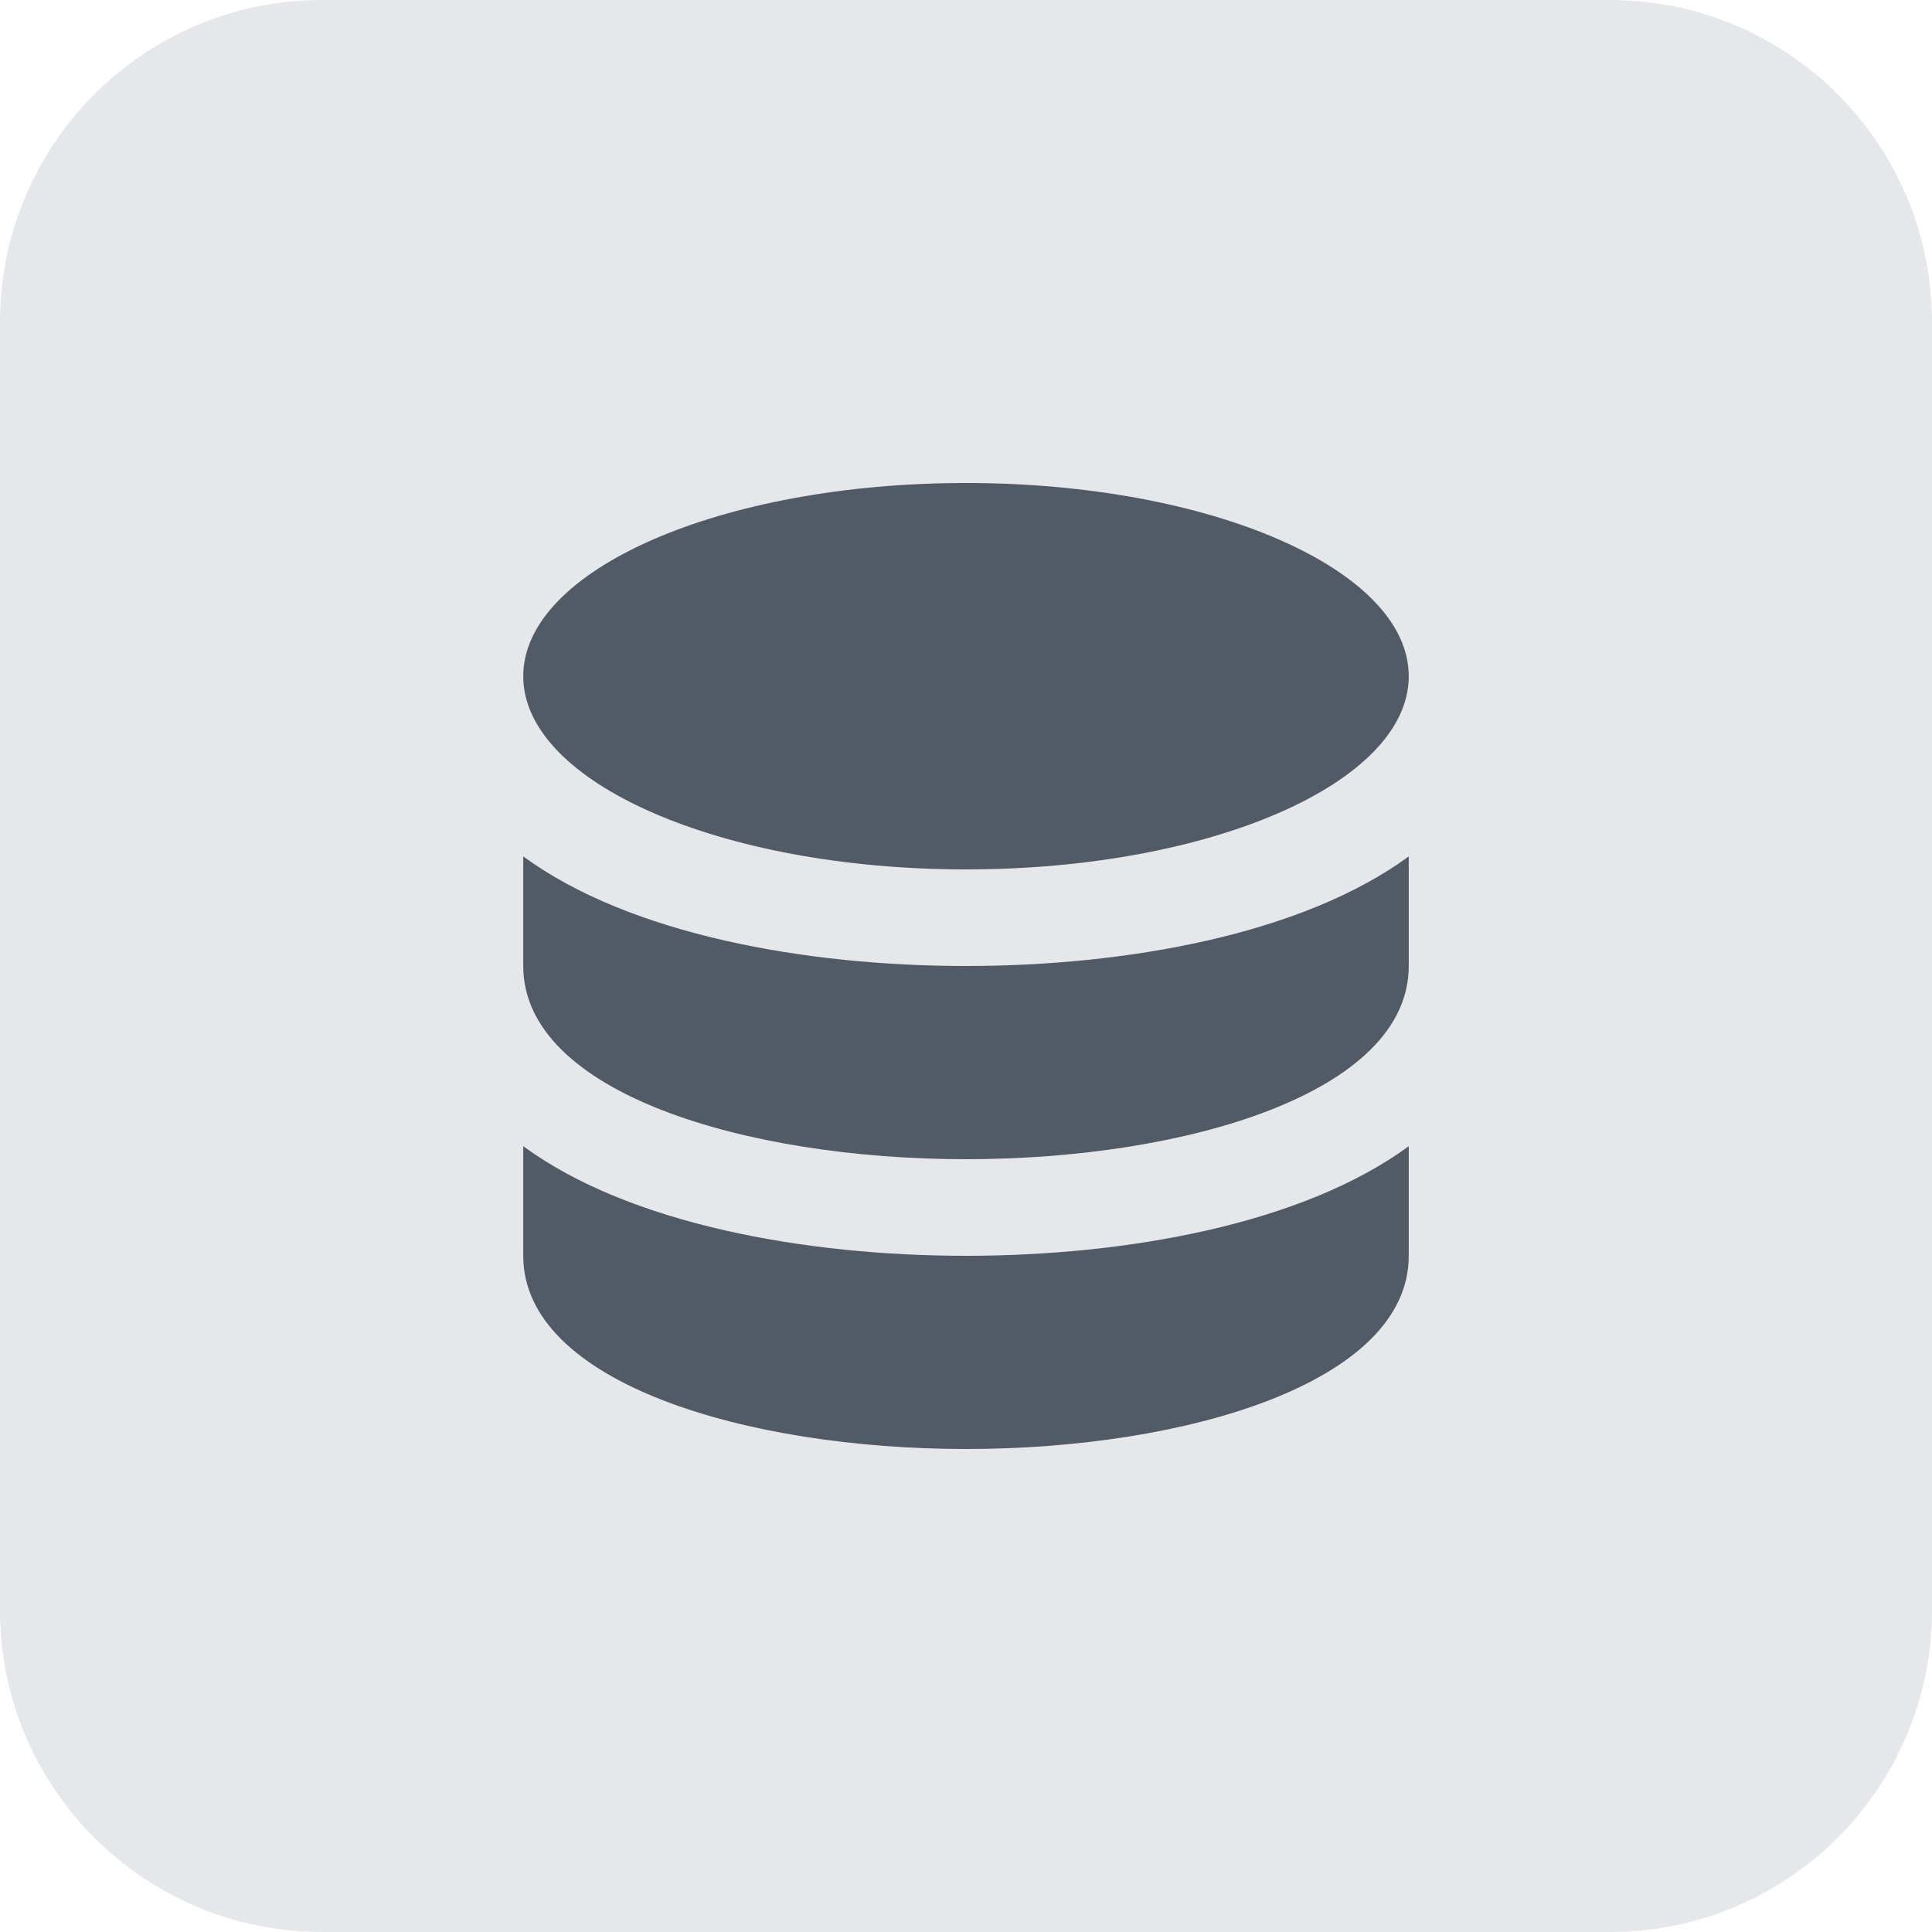
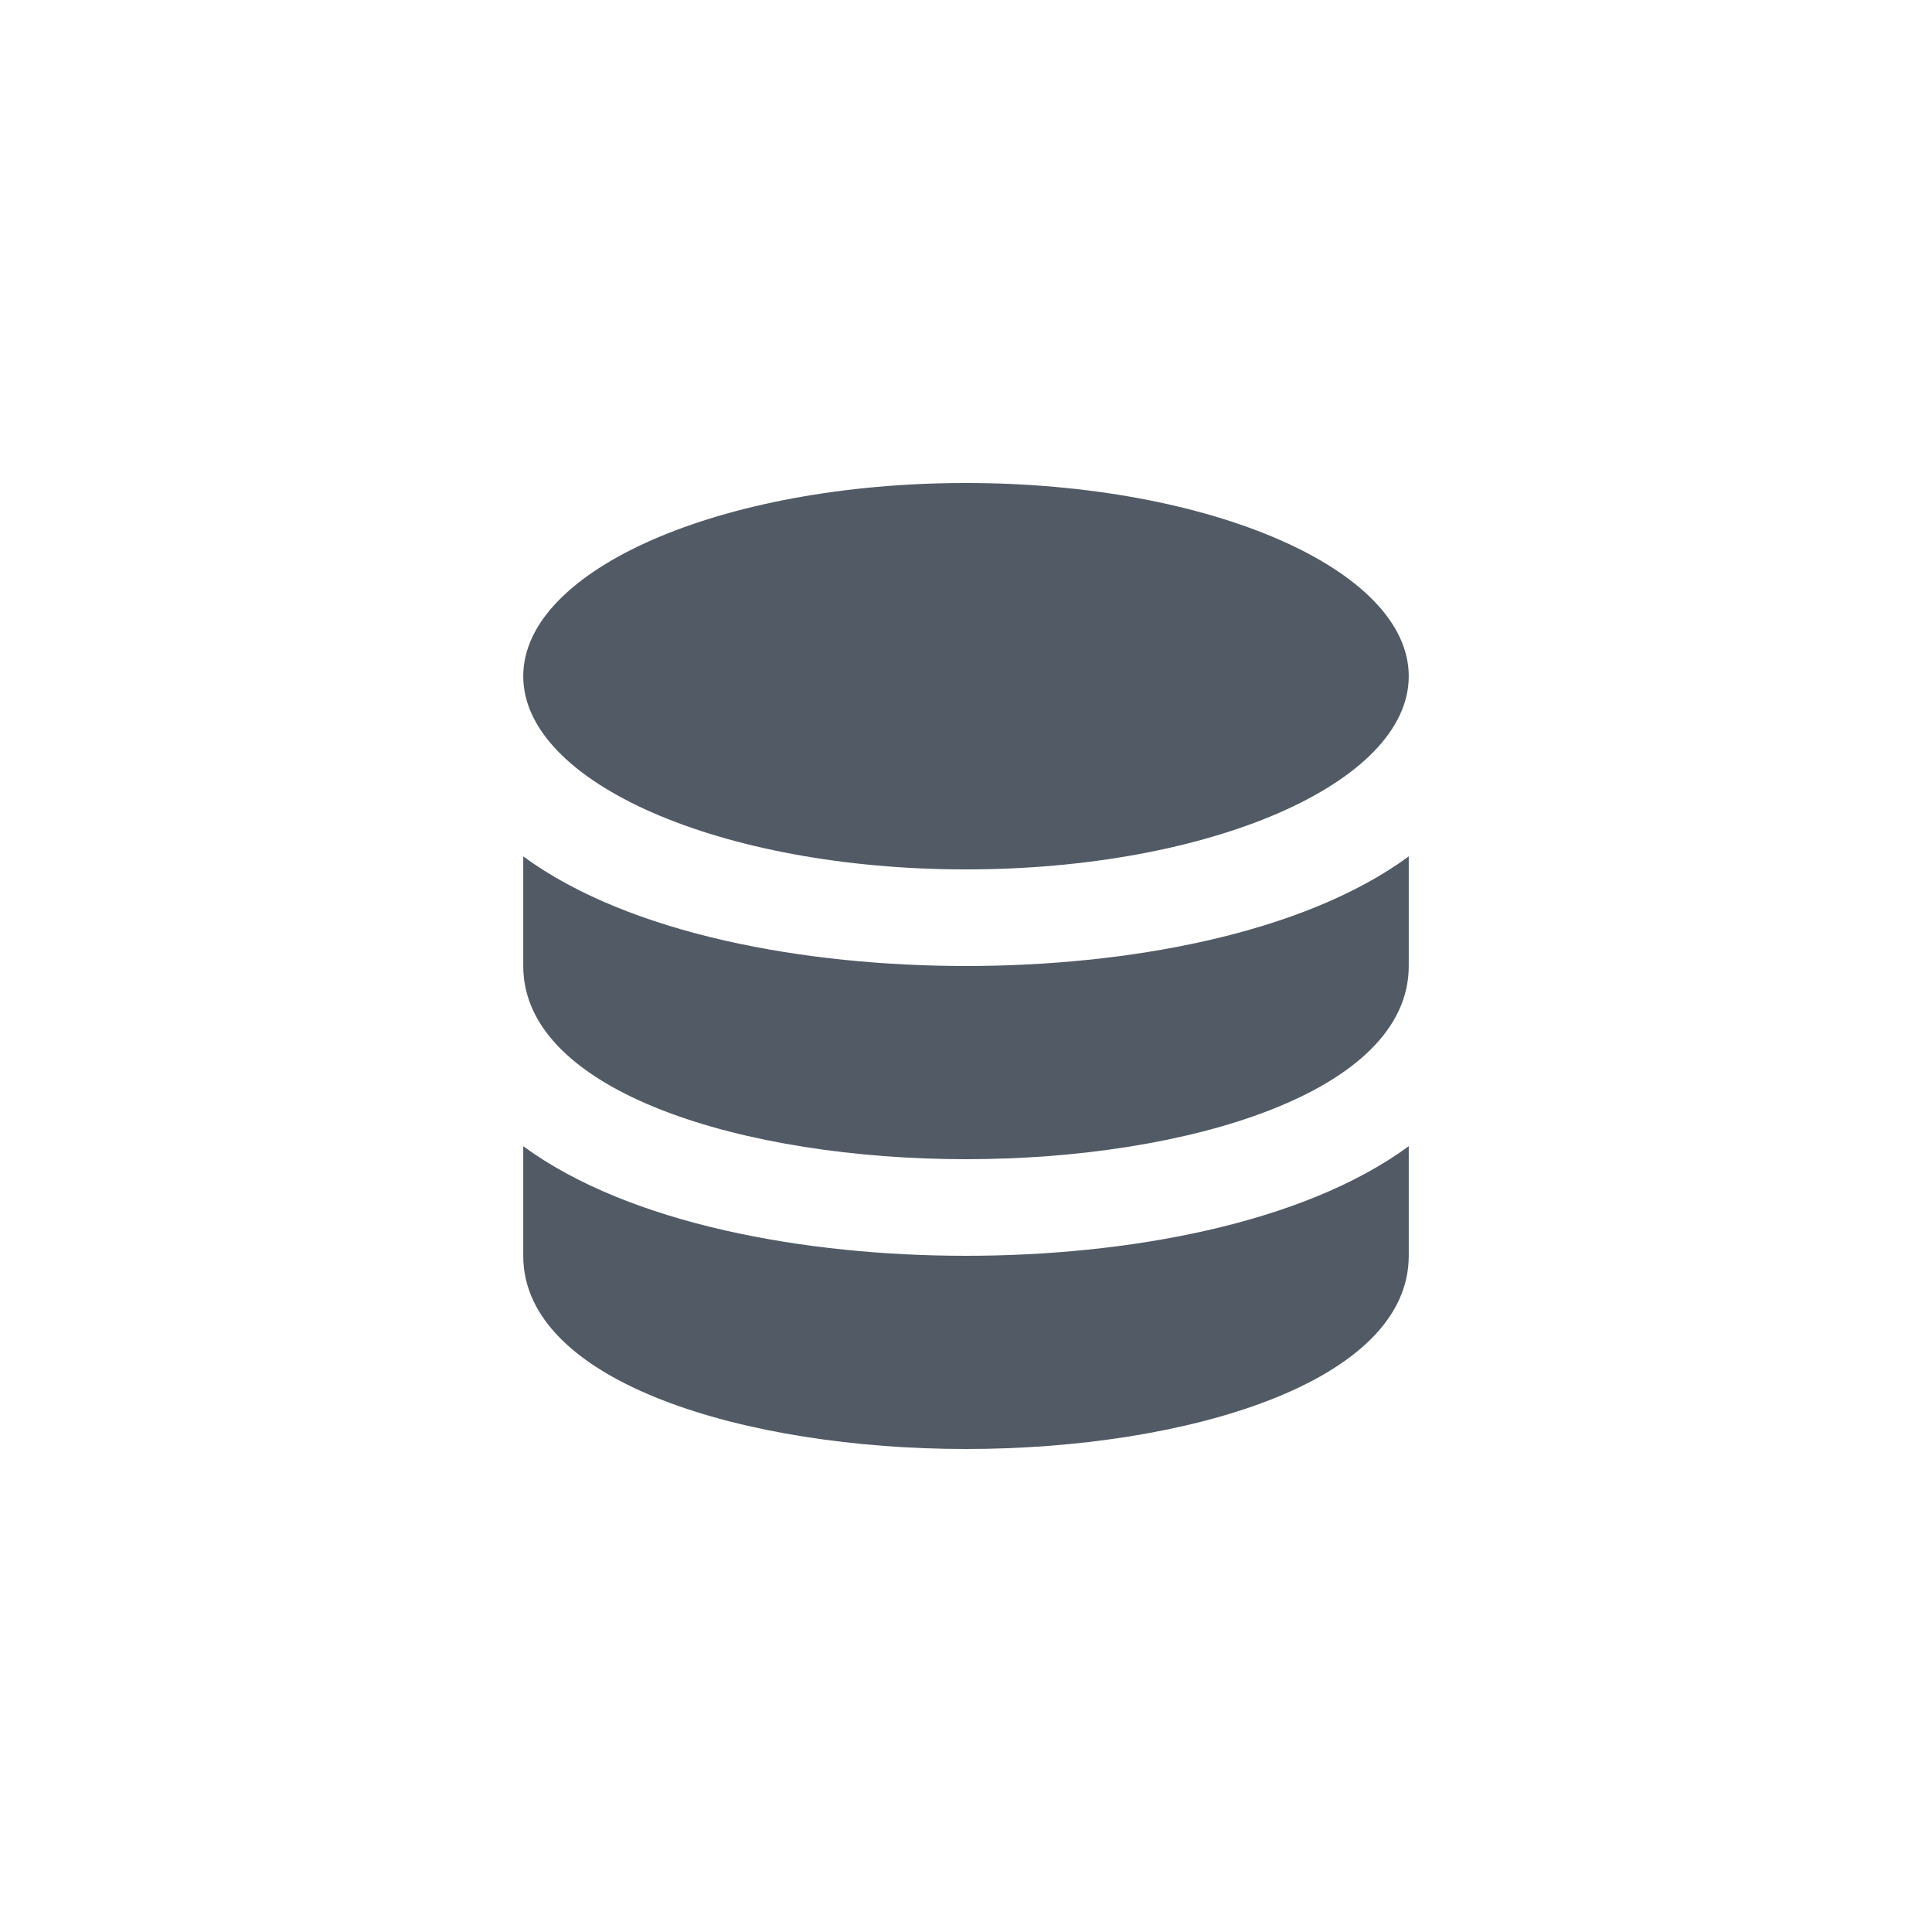
<svg xmlns="http://www.w3.org/2000/svg" width="48" height="48" viewBox="0 0 48 48" fill="none">
-   <path d="M0 8C0 3.582 3.582 0 8 0H40C44.418 0 48 3.582 48 8V40C48 44.418 44.418 48 40 48H8C3.582 48 0 44.418 0 40V8Z" fill="#E5E7EB" />
  <path d="M13 28.477V31.2C13 34.351 18.533 36 24 36C29.467 36 35 34.351 35 31.2V28.477C32.349 30.422 27.966 31.2 24 31.2C20.034 31.2 15.651 30.422 13 28.477Z" fill="#525A66" />
  <path d="M13 21.277V24C13 27.151 18.533 28.8 24 28.8C29.467 28.8 35 27.151 35 24V21.277C32.349 23.222 27.966 24 24 24C20.034 24 15.651 23.222 13 21.277Z" fill="#525A66" />
  <path d="M24 21.6C30.075 21.6 35 19.451 35 16.8C35 14.149 30.075 12 24 12C17.925 12 13 14.149 13 16.8C13 19.451 17.925 21.6 24 21.6Z" fill="#525A66" />
</svg>